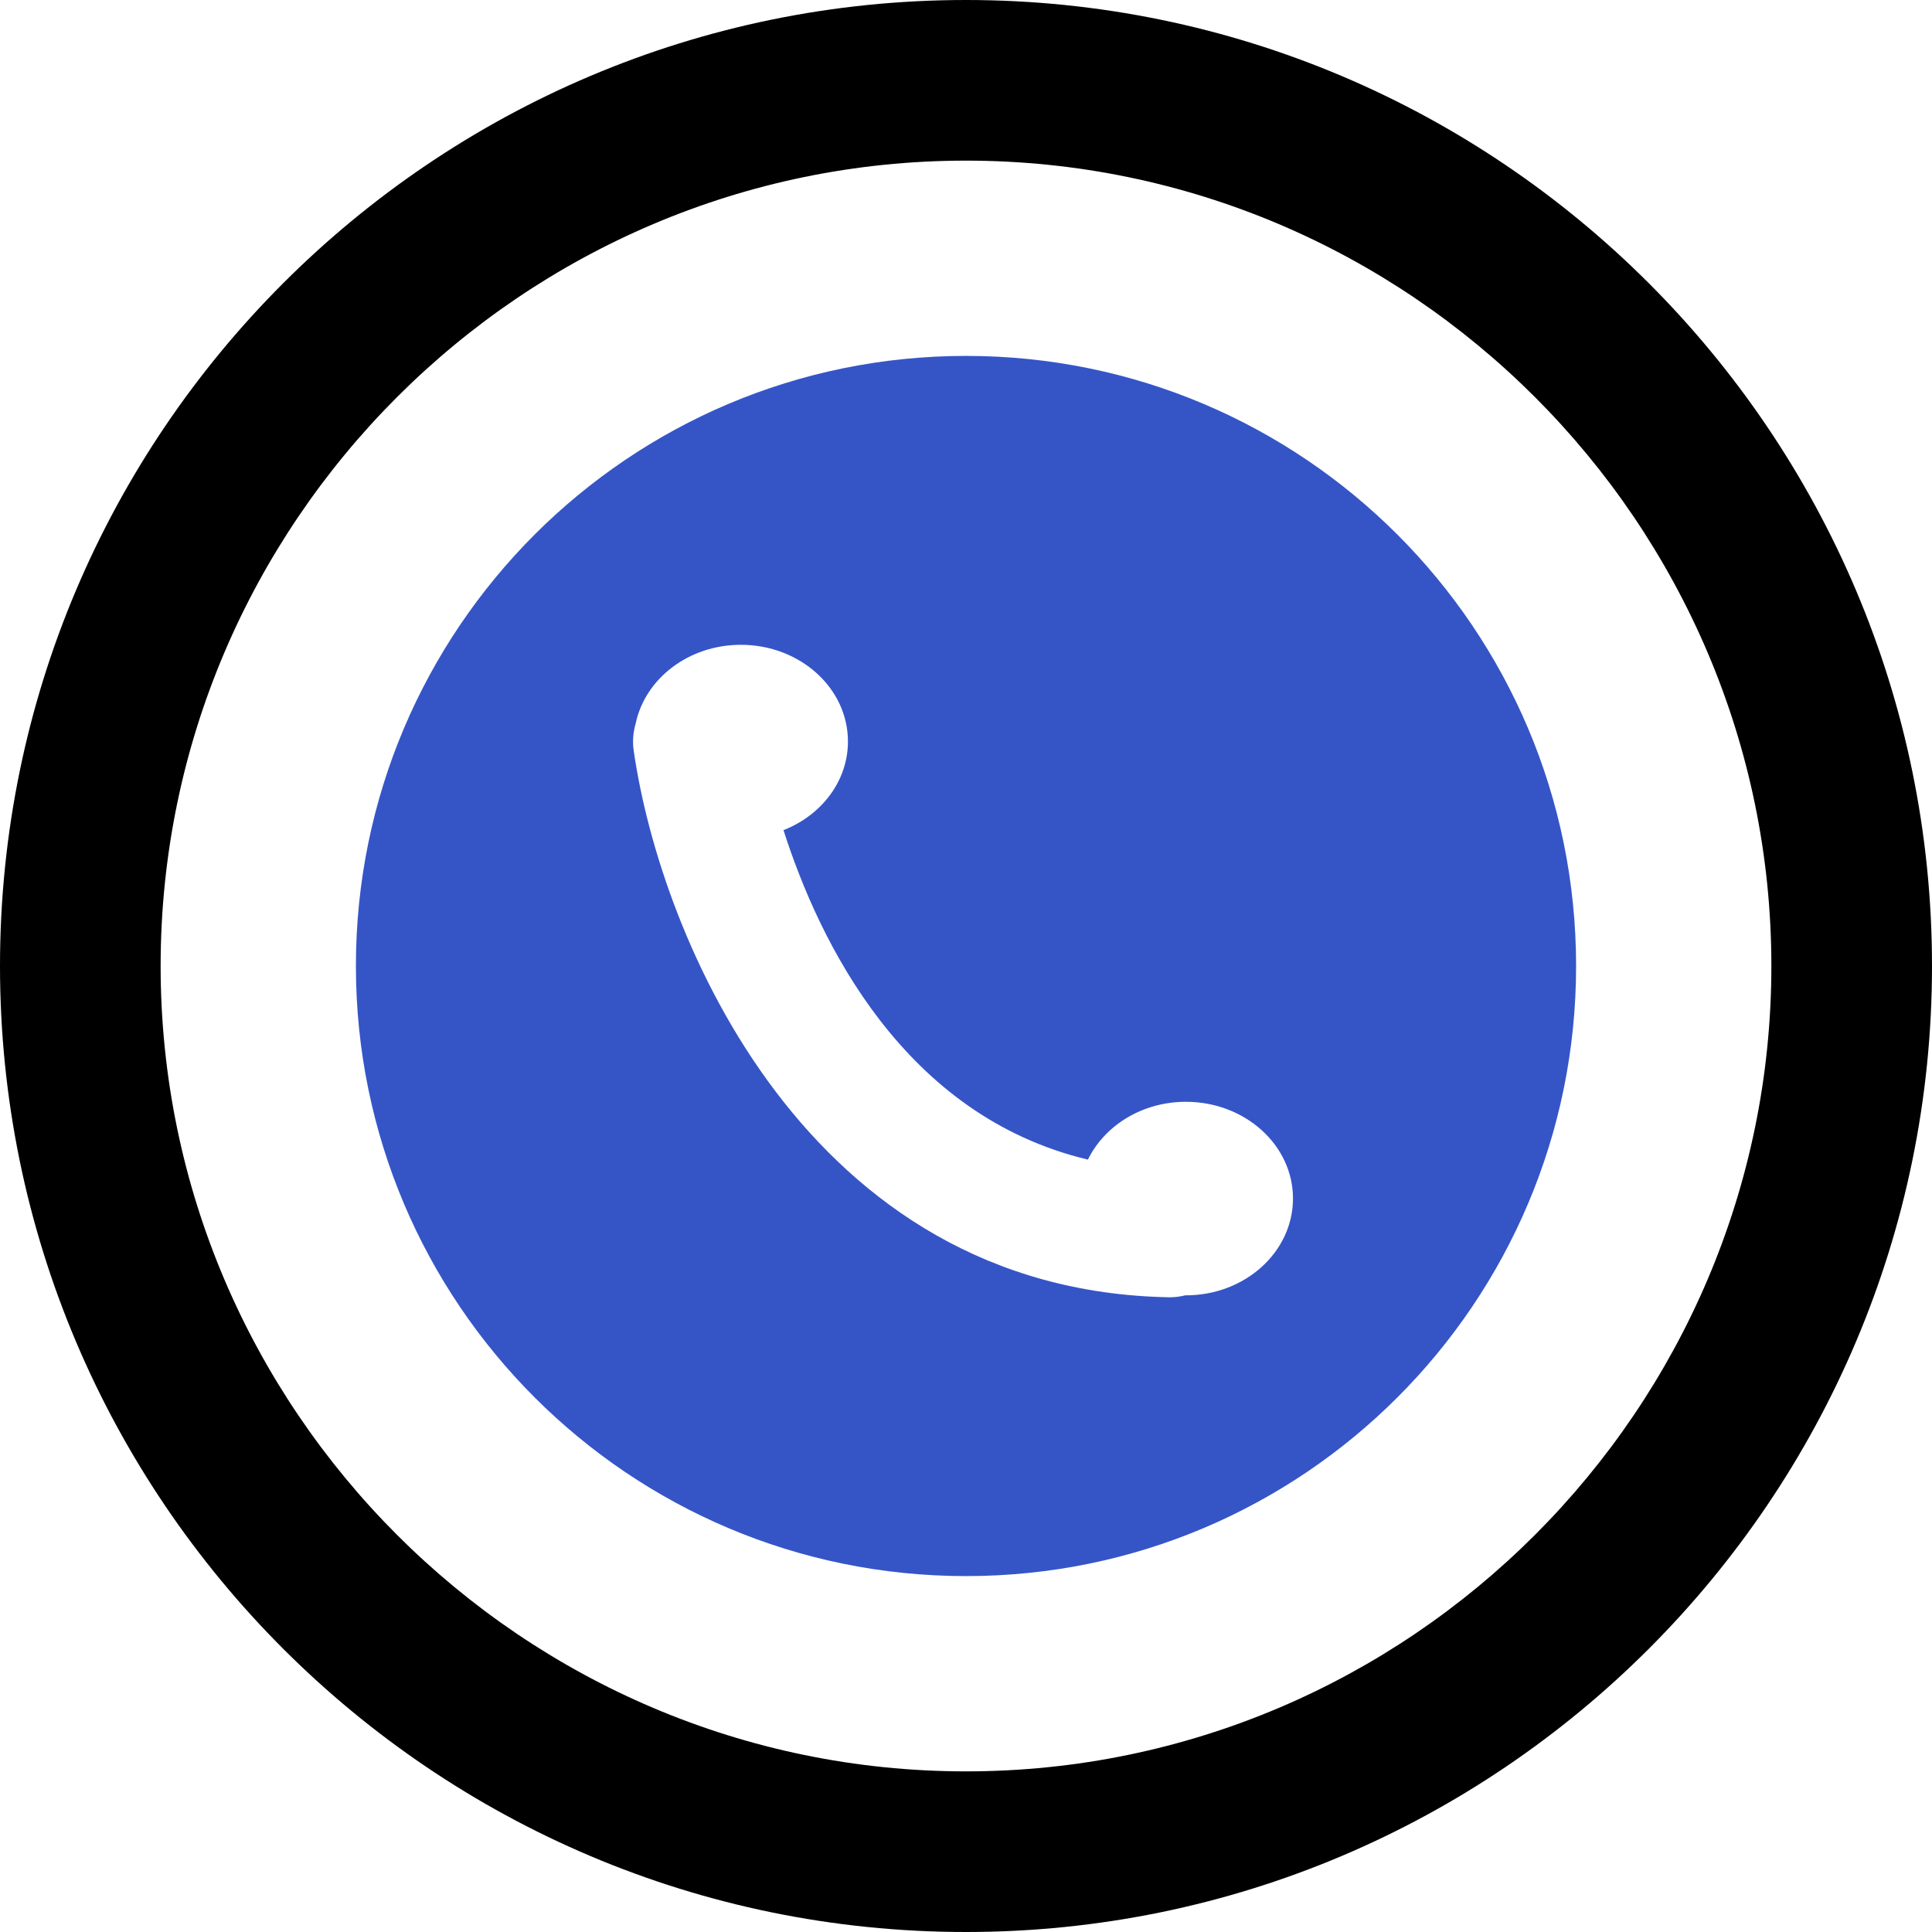
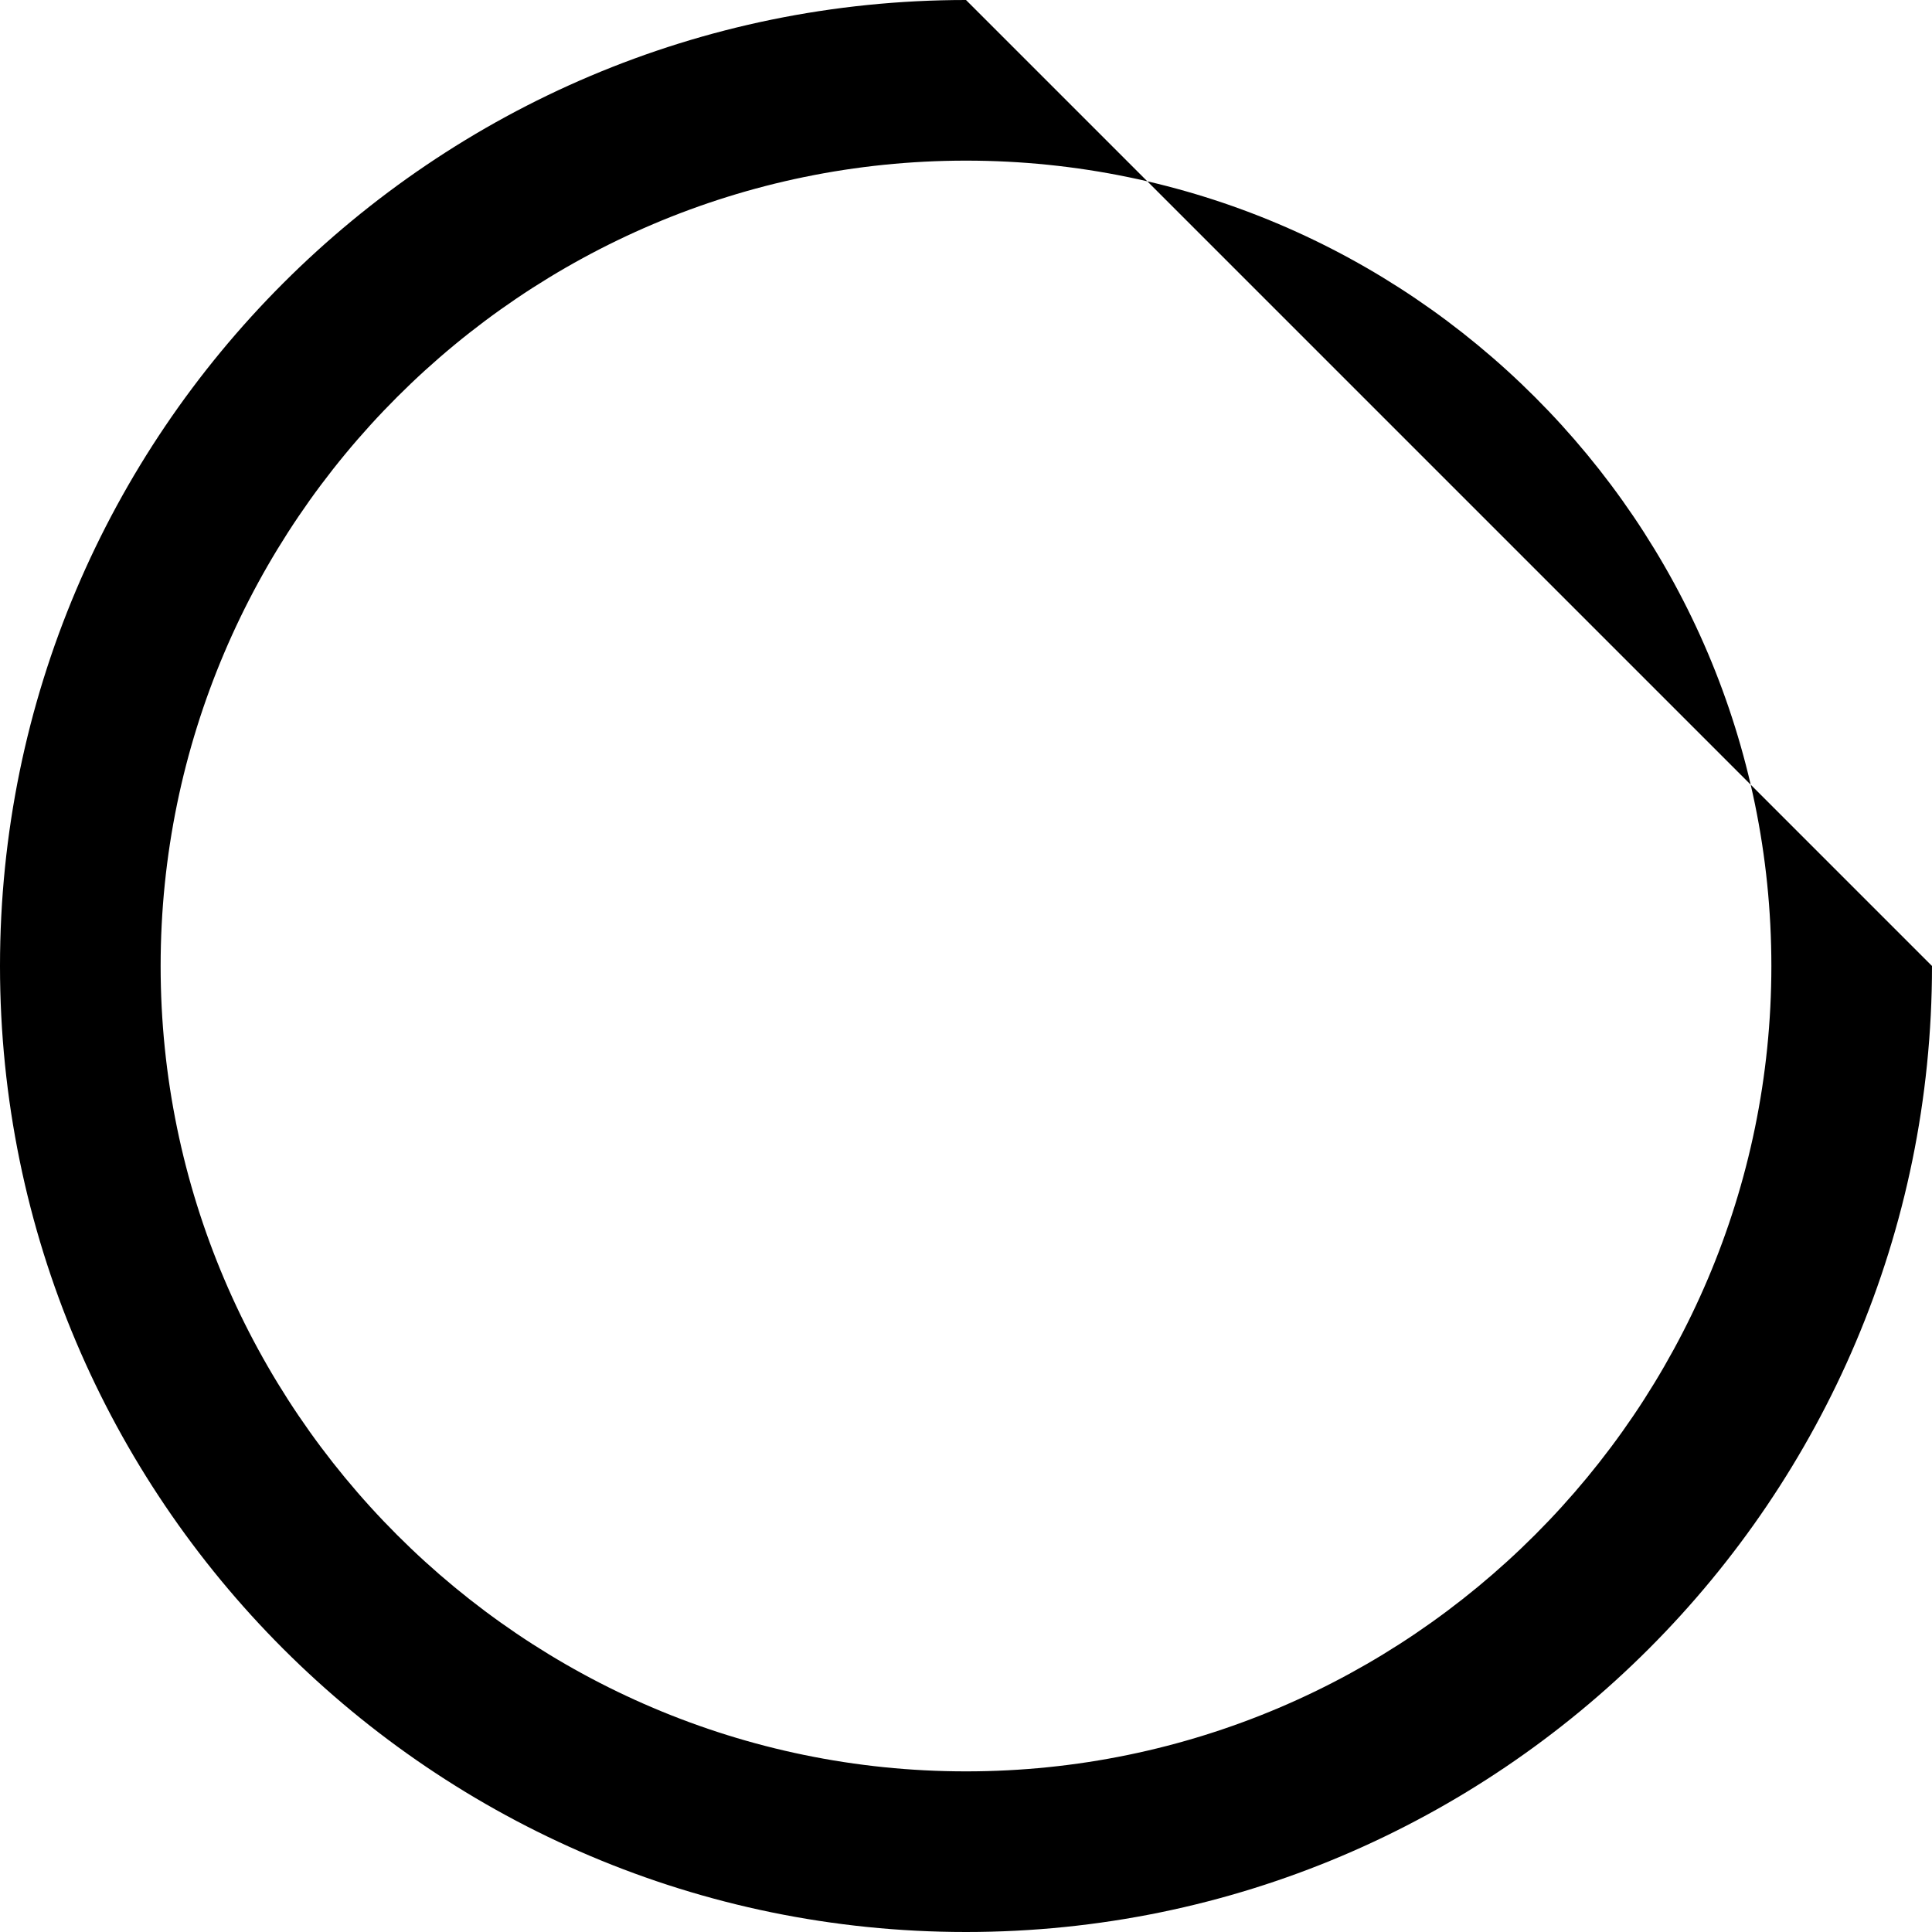
<svg xmlns="http://www.w3.org/2000/svg" width="28" height="28" viewBox="0 0 28 28" fill="none">
-   <path d="M14 0C6.278 0 0 6.278 0 14C0 21.722 6.278 28 14 28C21.722 28 28 21.722 28 14C28 6.278 21.722 0 14 0ZM14 25.672C7.575 25.672 2.328 20.425 2.328 14C2.328 7.575 7.575 2.328 14 2.328C20.425 2.328 25.672 7.575 25.672 14C25.672 20.425 20.425 25.672 14 25.672Z" fill="black" />
-   <path d="M14 5.158C9.117 5.158 5.158 9.117 5.158 14C5.158 18.883 9.117 22.842 14 22.842C18.884 22.842 22.842 18.883 22.842 14C22.842 9.117 18.884 5.158 14 5.158ZM17.187 18.773C17.185 18.773 17.183 18.772 17.181 18.772C17.111 18.789 17.039 18.801 16.965 18.801H16.948C11.691 18.709 9.57 13.577 9.184 10.877C9.164 10.742 9.177 10.611 9.212 10.489C9.347 9.838 9.978 9.345 10.737 9.345C11.594 9.345 12.289 9.972 12.289 10.746C12.289 11.322 11.904 11.816 11.355 12.031C11.875 13.656 13.097 16.169 15.767 16.806C16.008 16.313 16.552 15.968 17.187 15.968C18.044 15.968 18.739 16.596 18.739 17.37C18.738 18.145 18.044 18.773 17.187 18.773L17.187 18.773Z" fill="#3555C7" />
+   <path d="M14 0C6.278 0 0 6.278 0 14C0 21.722 6.278 28 14 28C21.722 28 28 21.722 28 14ZM14 25.672C7.575 25.672 2.328 20.425 2.328 14C2.328 7.575 7.575 2.328 14 2.328C20.425 2.328 25.672 7.575 25.672 14C25.672 20.425 20.425 25.672 14 25.672Z" fill="black" />
</svg>